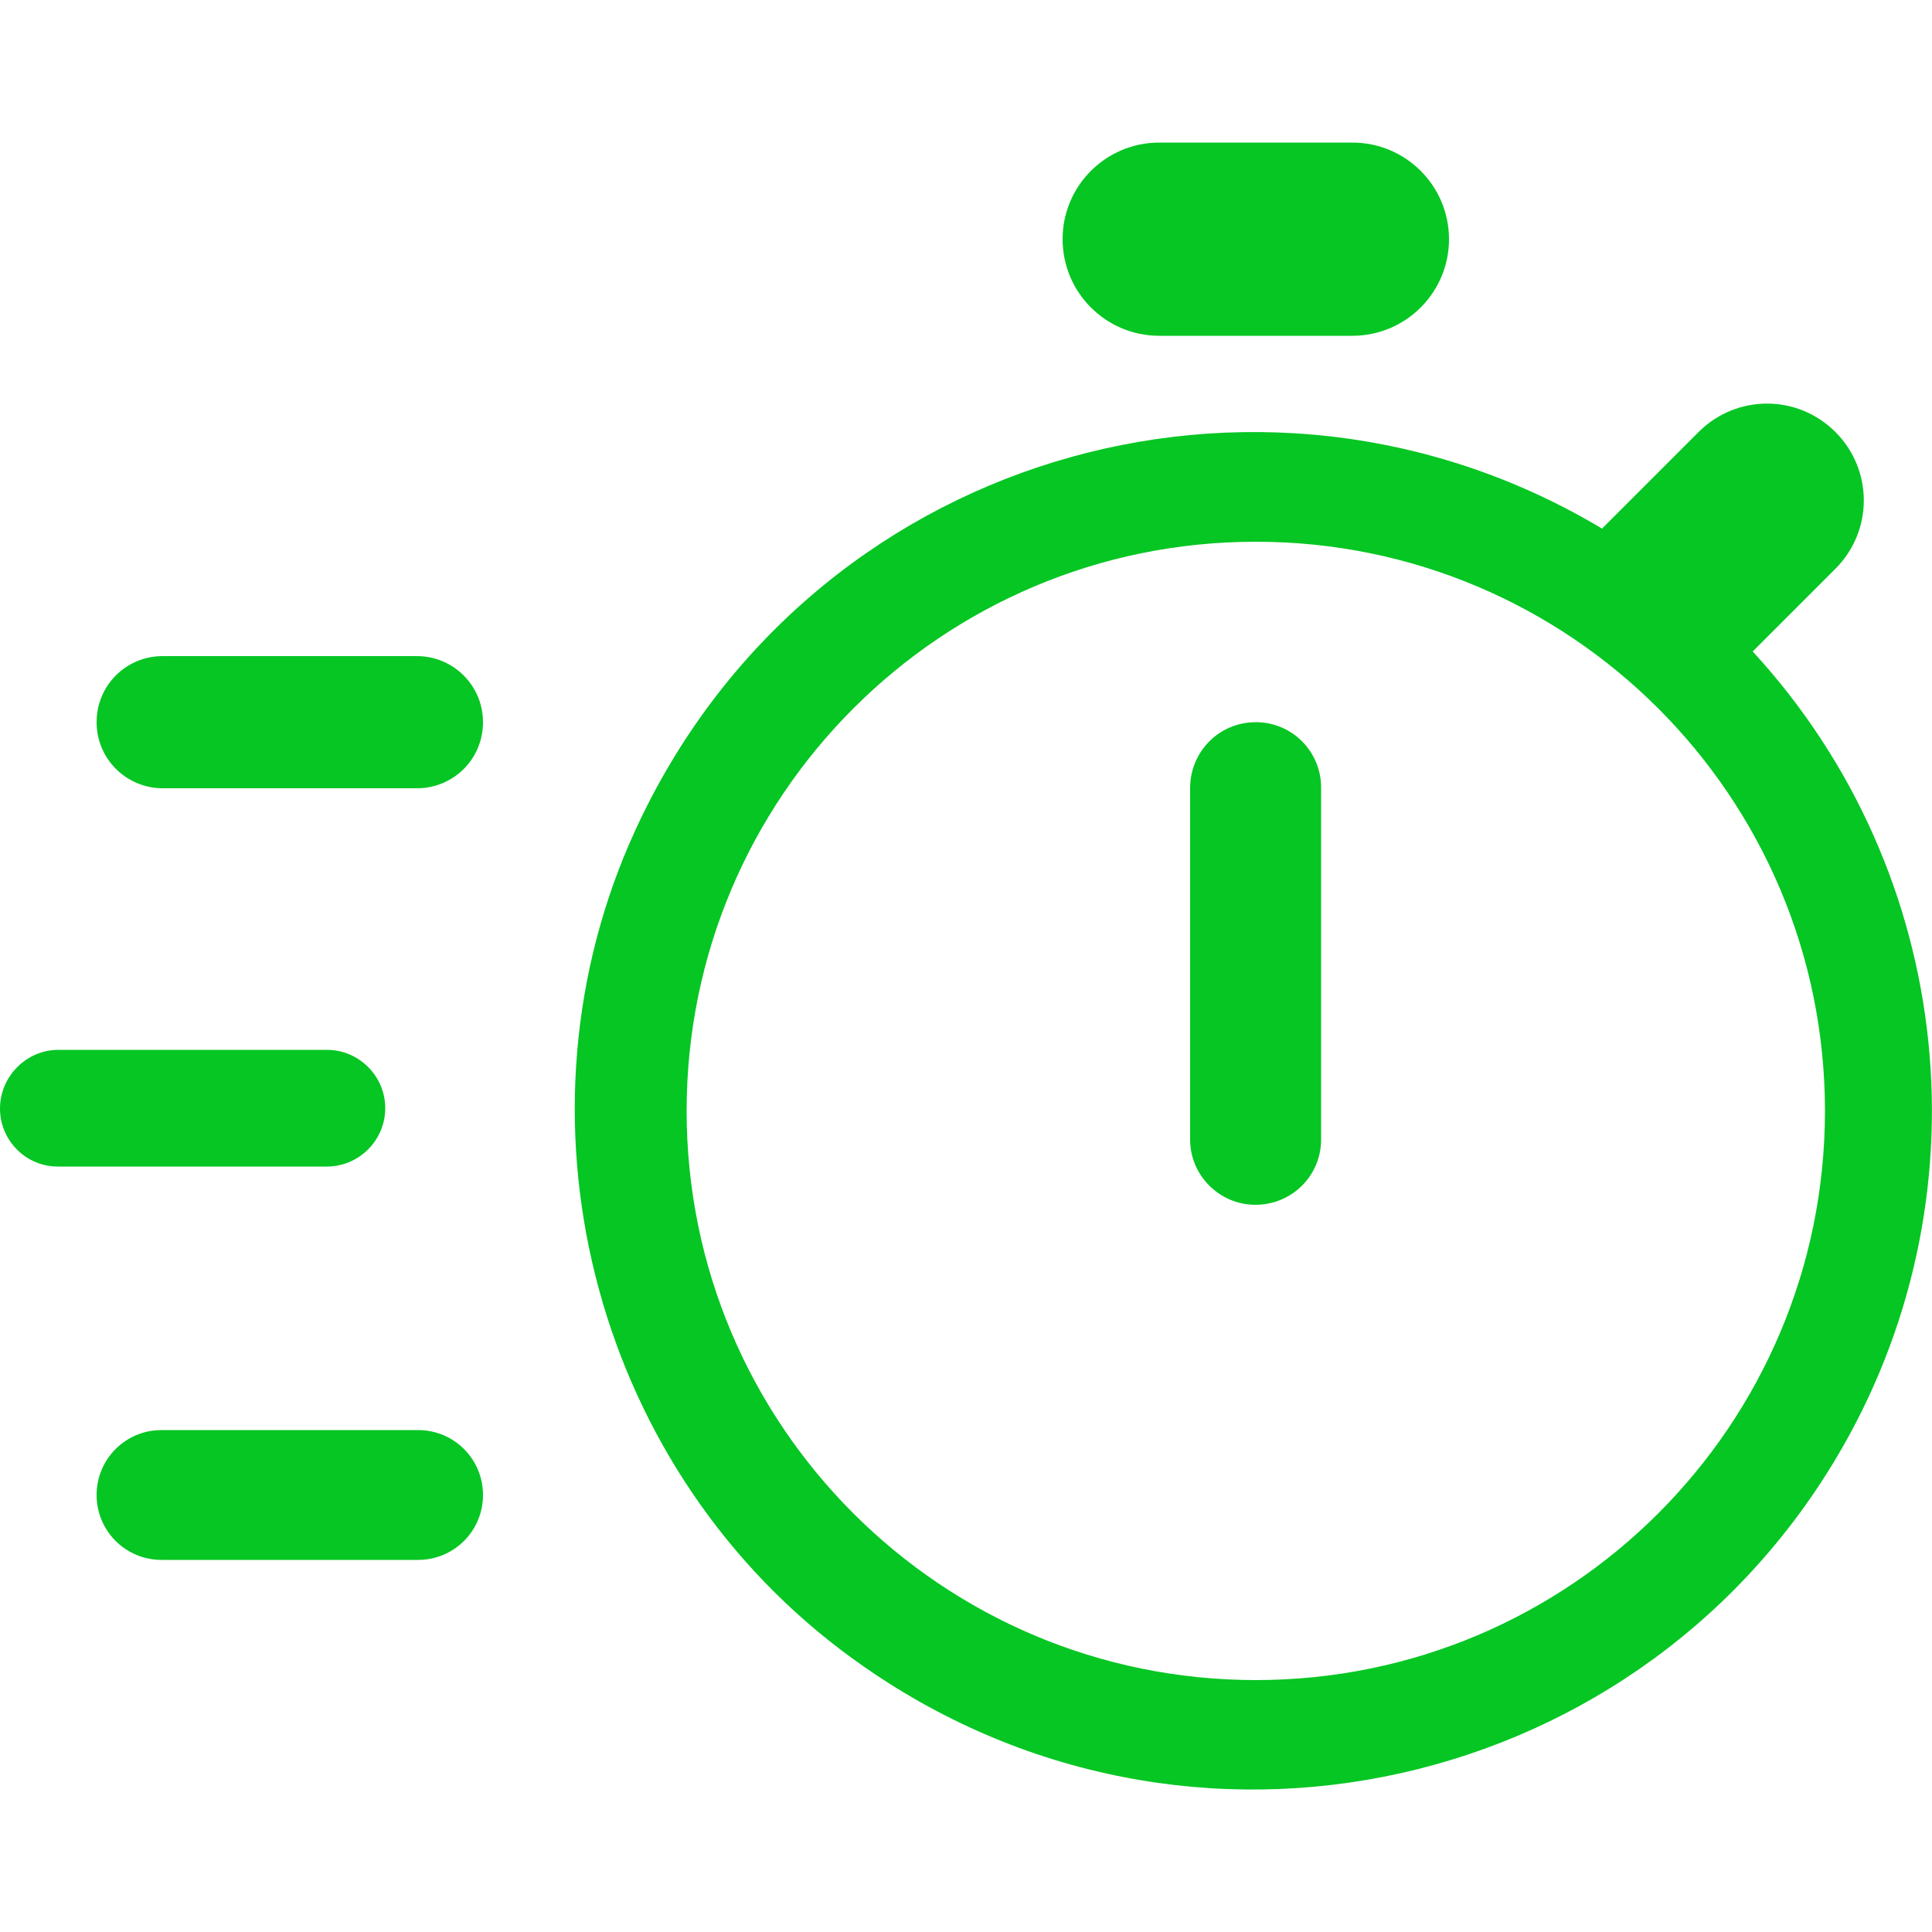
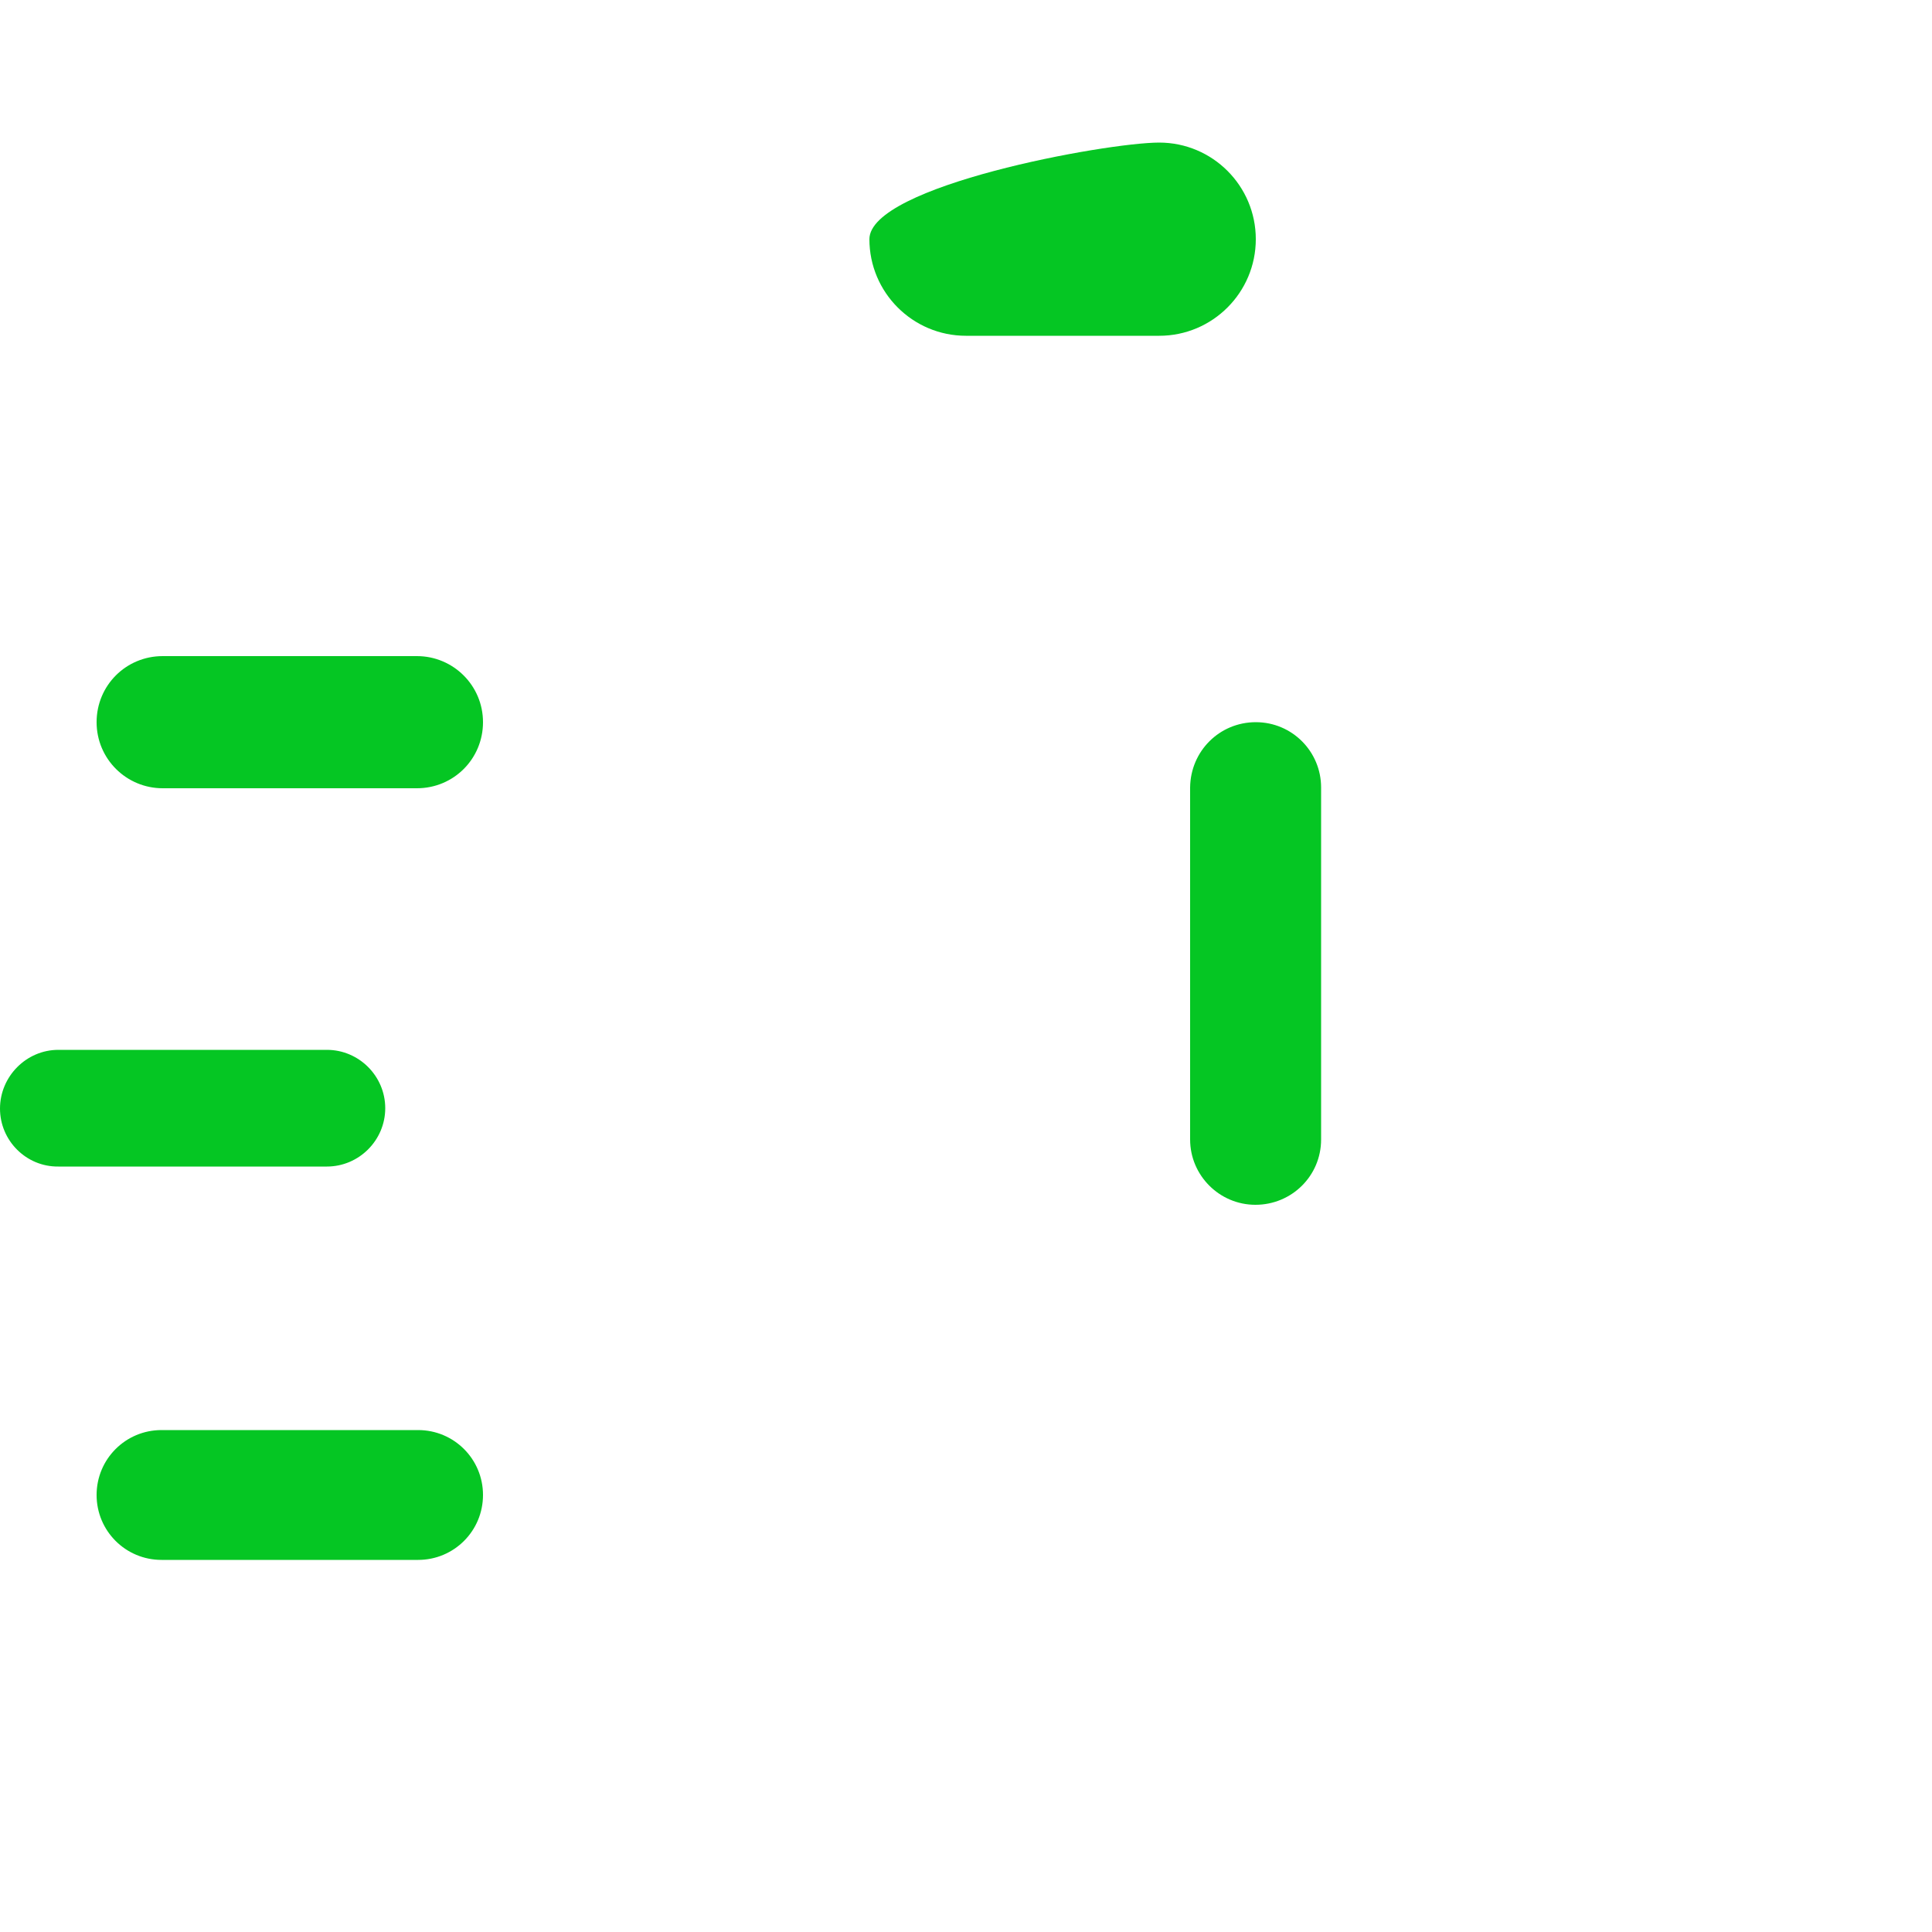
<svg xmlns="http://www.w3.org/2000/svg" version="1.1" id="Capa_1" x="0px" y="0px" viewBox="0 0 500 500" style="enable-background:new 0 0 500 500;" xml:space="preserve">
  <style type="text/css">
	.st0{fill:#05C623;}
</style>
  <g>
-     <path id="Trazado_18595" class="st0" d="M453.6,168.6l21.4-21.4c9.8-9.8,9.8-25.6,0-35.4c-9.8-9.8-25.6-9.8-35.4,0l-25,25   c-88.9-53.2-205.8-18.8-250.2,78.1c-33.8,73.7-11.4,163,53.1,212c84.9,64.5,204.2,39.7,257.5-49.2C515,311,506.3,225.9,453.6,168.6   z M325,434.8c-81.3,0-147.3-65.9-147.3-147.3v0c0-81.3,65.9-147.3,147.3-147.3c81.3,0,147.3,65.9,147.3,147.3   C472.3,368.8,406.4,434.8,325,434.8z" />
-     <path id="Trazado_18596" class="st0" d="M325,186.9L325,186.9c9.4,0,16.9,7.6,16.9,16.9c0,0,0,0,0,0v91.1c0,9.4-7.6,16.9-17,16.9   c-9.3,0-16.9-7.6-16.9-16.9v-91.1C308.1,194.4,315.6,186.9,325,186.9C325,186.9,325,186.9,325,186.9 M300,36.9h50   c13.8,0,25,11.2,25,25s-11.2,25-25,25h-50c-13.8,0-25-11.2-25-25S286.2,36.9,300,36.9 M42.1,169.8h65.8c9.4,0,17.1,7.6,17.1,17.1   s-7.6,17.1-17.1,17.1H42.1c-9.4,0-17.1-7.6-17.1-17.1S32.6,169.8,42.1,169.8 M41.8,370.1h66.4c9.3,0,16.8,7.5,16.8,16.8   c0,9.3-7.5,16.8-16.8,16.8H41.8c-9.3,0-16.8-7.5-16.8-16.8C25,377.6,32.5,370.1,41.8,370.1 M15.1,271.7h69.5   c8.3,0,15.1,6.8,15.1,15.1c0,8.3-6.8,15.1-15.1,15.1H15.1C6.8,302,0,295.2,0,286.9S6.8,271.7,15.1,271.7   C15.1,271.7,15.1,271.7,15.1,271.7" />
+     <path id="Trazado_18596" class="st0" d="M325,186.9L325,186.9c9.4,0,16.9,7.6,16.9,16.9c0,0,0,0,0,0v91.1c0,9.4-7.6,16.9-17,16.9   c-9.3,0-16.9-7.6-16.9-16.9v-91.1C308.1,194.4,315.6,186.9,325,186.9C325,186.9,325,186.9,325,186.9 M300,36.9c13.8,0,25,11.2,25,25s-11.2,25-25,25h-50c-13.8,0-25-11.2-25-25S286.2,36.9,300,36.9 M42.1,169.8h65.8c9.4,0,17.1,7.6,17.1,17.1   s-7.6,17.1-17.1,17.1H42.1c-9.4,0-17.1-7.6-17.1-17.1S32.6,169.8,42.1,169.8 M41.8,370.1h66.4c9.3,0,16.8,7.5,16.8,16.8   c0,9.3-7.5,16.8-16.8,16.8H41.8c-9.3,0-16.8-7.5-16.8-16.8C25,377.6,32.5,370.1,41.8,370.1 M15.1,271.7h69.5   c8.3,0,15.1,6.8,15.1,15.1c0,8.3-6.8,15.1-15.1,15.1H15.1C6.8,302,0,295.2,0,286.9S6.8,271.7,15.1,271.7   C15.1,271.7,15.1,271.7,15.1,271.7" />
  </g>
</svg>